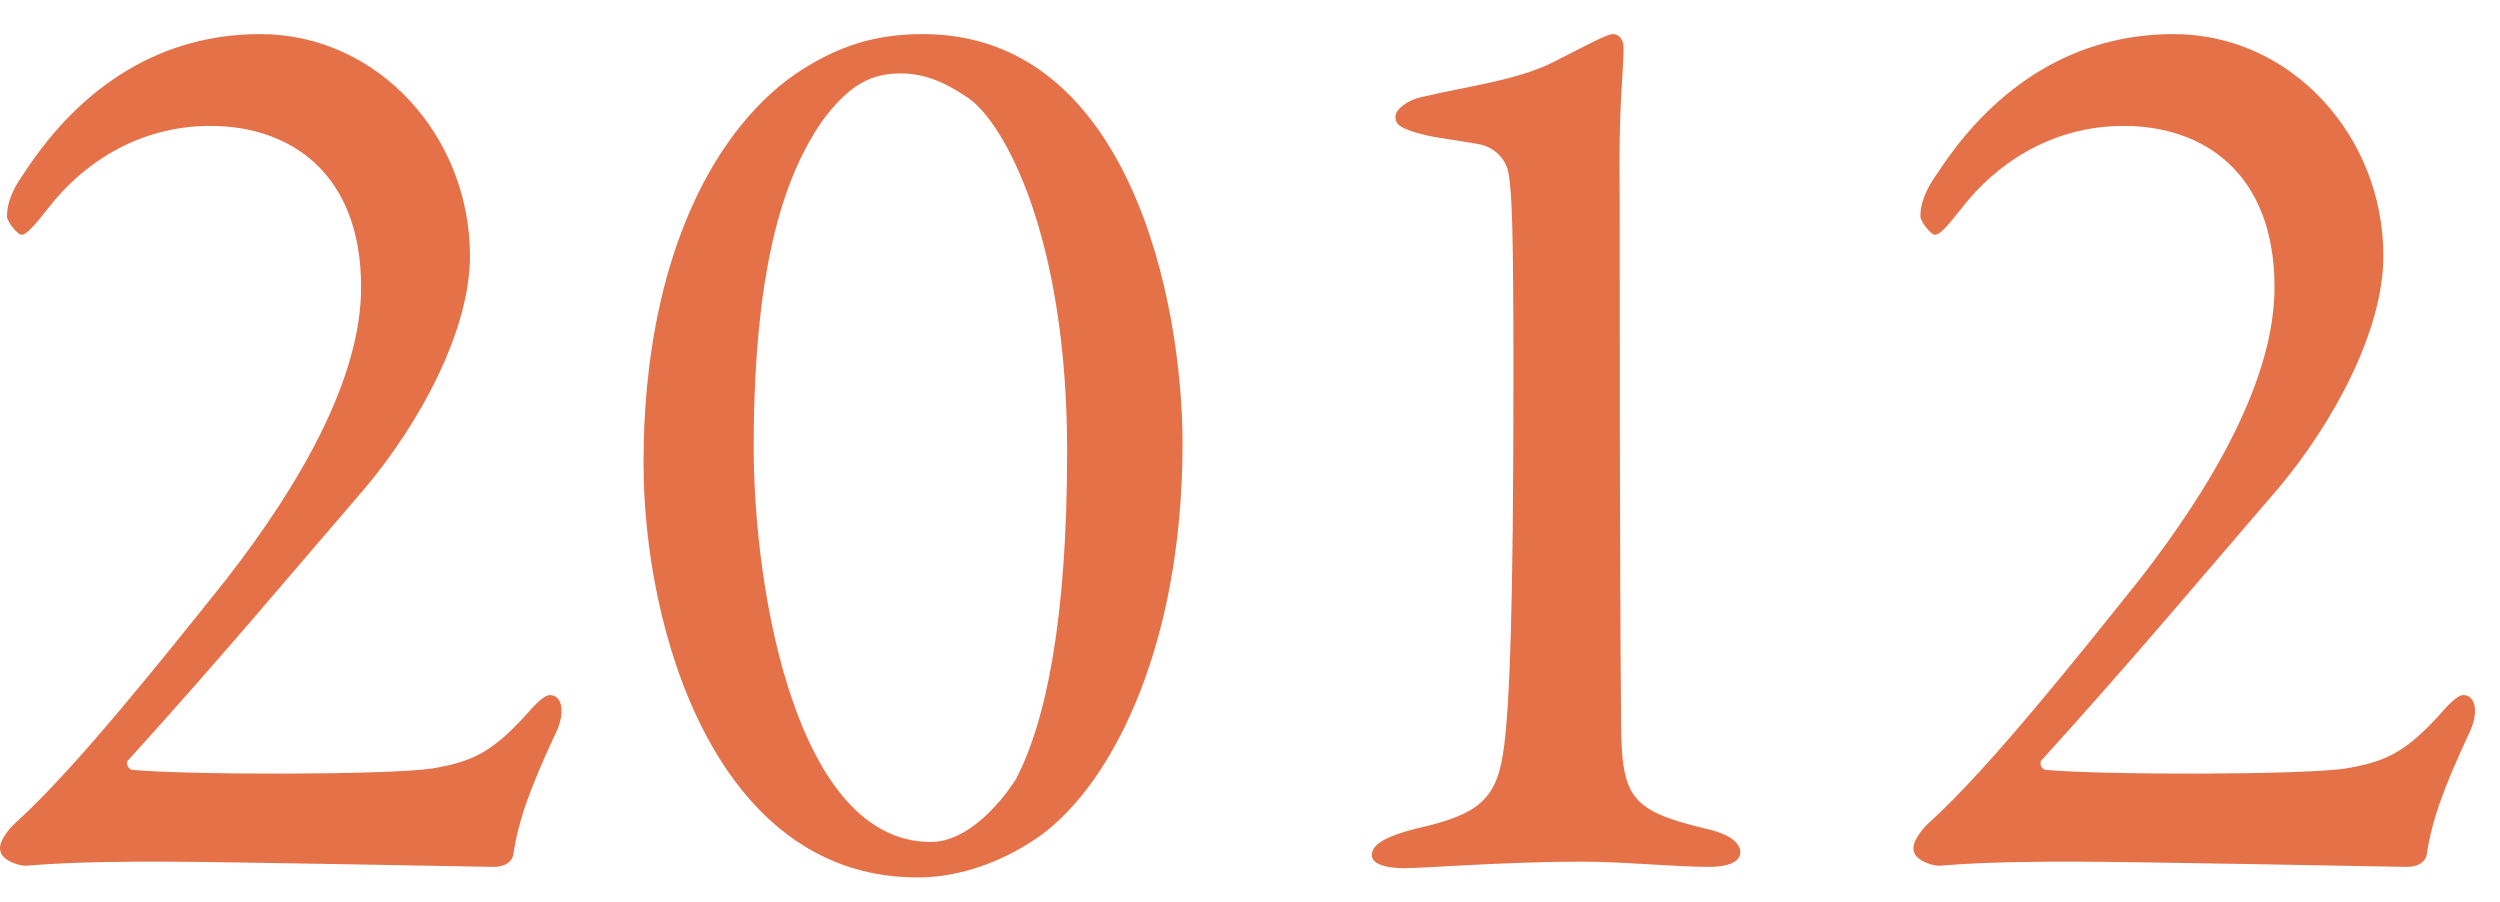
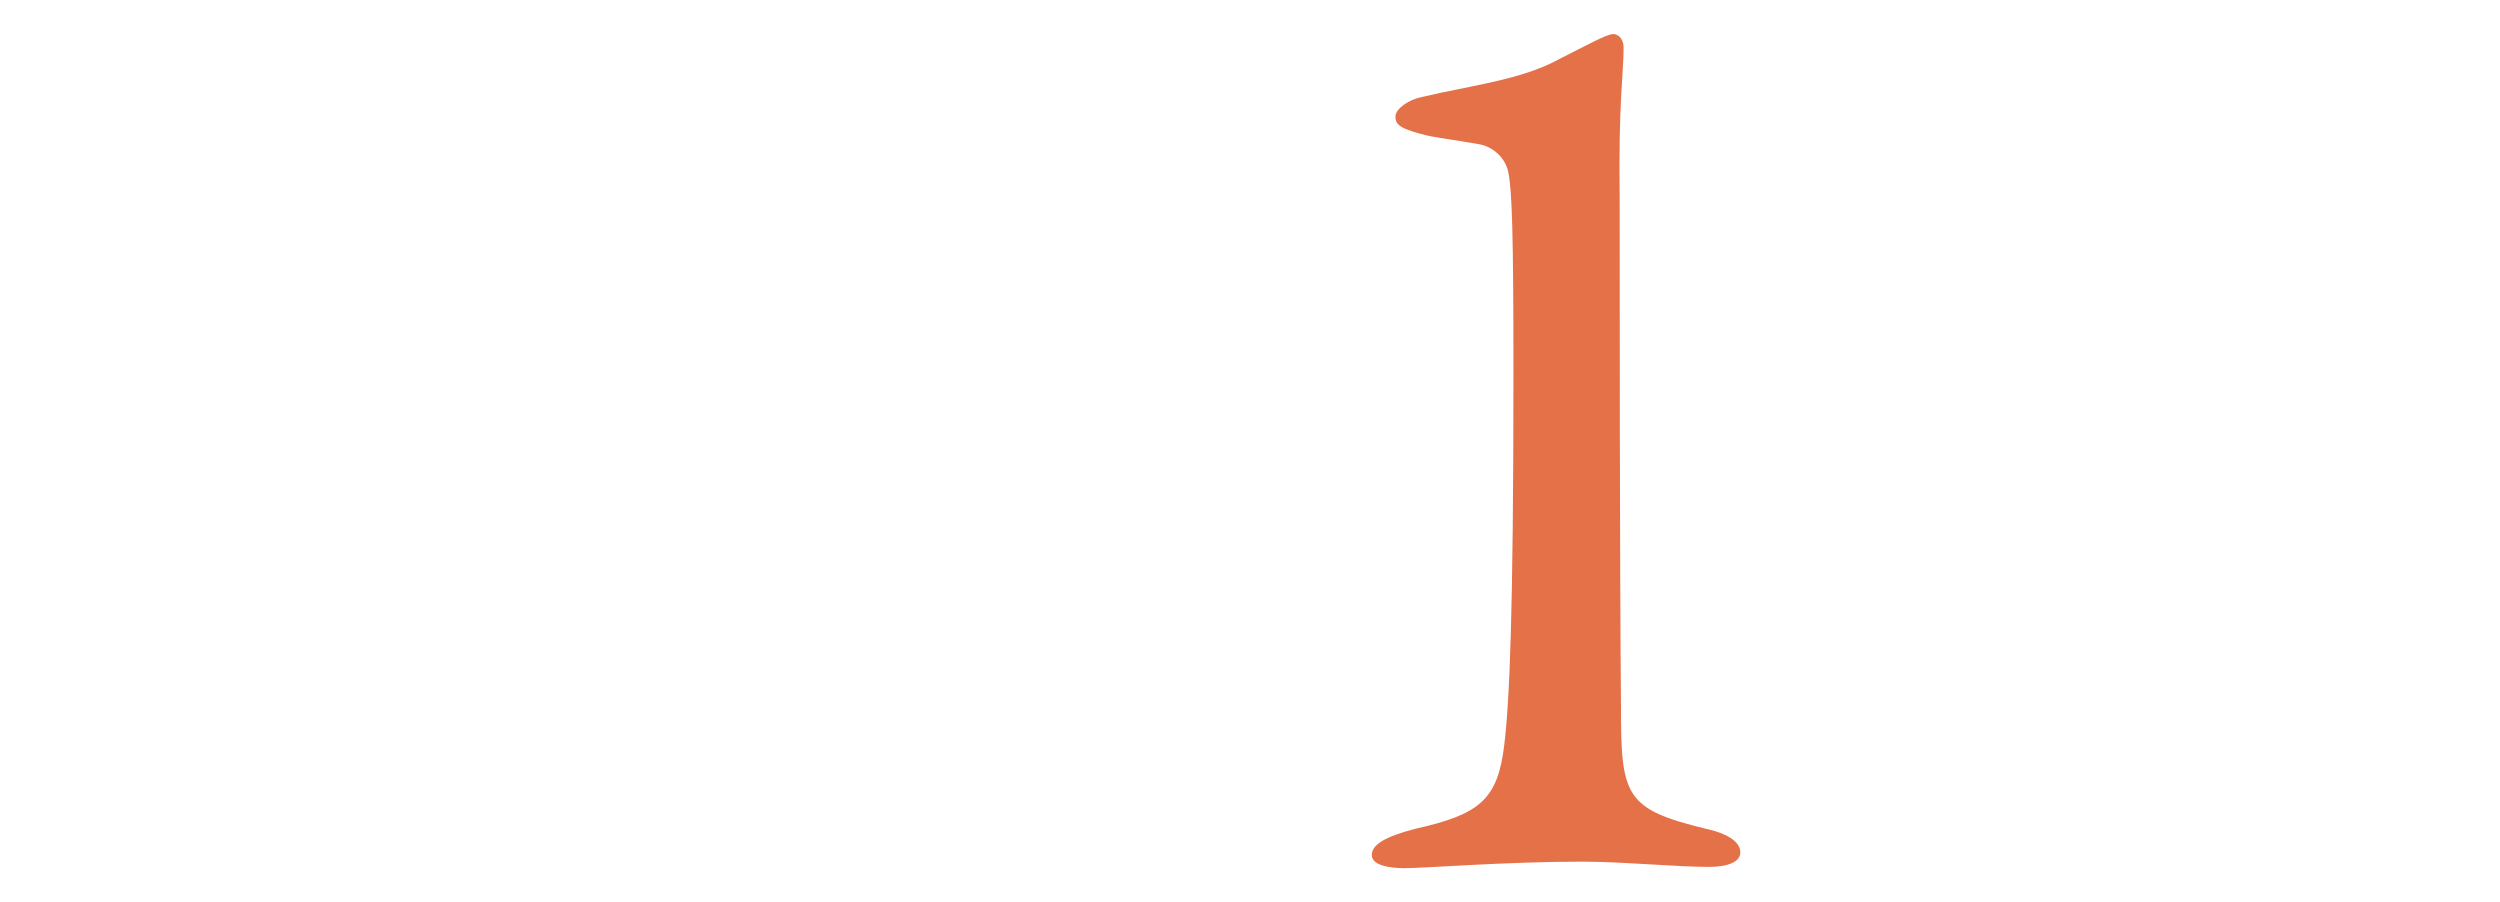
<svg xmlns="http://www.w3.org/2000/svg" width="61" height="22" viewBox="0 0 61 22" fill="none">
-   <path d="M47.37 21.12C47.178 21.152 46.73 20.992 46.699 20.768C46.635 20.576 46.858 20.256 47.114 20.032C48.554 18.72 50.666 16.064 52.203 14.144C53.995 11.84 55.498 9.248 55.498 7.008C55.498 4.224 53.77 3.072 51.819 3.072C49.995 3.072 48.651 4.064 47.883 5.056C47.531 5.504 47.339 5.728 47.211 5.728C47.114 5.728 46.858 5.408 46.858 5.28C46.858 4.992 46.955 4.672 47.275 4.224C48.715 2.016 50.699 0.832 53.035 0.832C55.914 0.832 58.154 3.328 58.154 6.24C58.154 8.096 56.907 10.336 55.627 11.872C53.834 13.952 52.042 16.096 49.834 18.528C49.739 18.592 49.803 18.752 49.898 18.784C51.275 18.912 56.17 18.912 57.227 18.752C58.187 18.592 58.666 18.368 59.467 17.504C59.691 17.248 59.947 16.96 60.106 16.96C60.395 16.96 60.523 17.376 60.203 17.984C59.627 19.232 59.339 20 59.211 20.864C59.147 21.12 58.858 21.152 58.73 21.152C58.571 21.152 52.106 21.024 50.602 21.024C49.867 21.024 48.523 21.024 47.37 21.12Z" fill="#E57149" />
  <path d="M33.472 20.864C33.472 20.608 33.792 20.416 34.528 20.224C36.096 19.872 36.544 19.52 36.704 18.176C36.832 17.12 36.928 15.008 36.928 9.12C36.928 5.728 36.896 4.64 36.8 4.192C36.736 3.872 36.448 3.584 36.096 3.52C35.584 3.424 34.976 3.36 34.656 3.264C34.176 3.136 34.048 3.04 34.048 2.848C34.048 2.656 34.368 2.432 34.688 2.368C35.904 2.08 37.12 1.952 38.048 1.44C38.688 1.12 39.2 0.832 39.36 0.832C39.52 0.832 39.616 0.992 39.616 1.152C39.616 1.792 39.488 2.496 39.52 4.832C39.52 7.104 39.52 13.472 39.552 17.248C39.552 19.424 39.648 19.744 41.632 20.224C42.08 20.32 42.464 20.512 42.464 20.8C42.464 21.024 42.176 21.152 41.696 21.152C40.896 21.152 39.584 21.024 38.592 21.024C36.768 21.024 34.72 21.184 34.272 21.184C33.92 21.184 33.472 21.12 33.472 20.864Z" fill="#E57149" />
-   <path d="M22.518 0.832C27.574 0.832 28.854 7.392 28.854 10.816C28.854 15.968 26.998 19.36 25.206 20.512C24.278 21.12 23.222 21.44 22.262 21.408C17.462 21.312 15.702 15.392 15.702 11.296C15.702 6.144 17.558 2.976 19.574 1.696C20.438 1.152 21.302 0.832 22.518 0.832ZM21.974 1.792C21.238 1.792 20.694 2.08 20.022 3.008C19.254 4.16 18.39 6.176 18.39 10.912C18.39 14.464 19.446 20.544 22.71 20.544C23.798 20.544 24.694 19.168 24.79 19.008C25.526 17.6 26.038 15.104 26.038 11.008C26.038 5.76 24.502 3.008 23.638 2.4C23.126 2.048 22.614 1.792 21.974 1.792Z" fill="#E57149" />
-   <path d="M0.683 21.12C0.491 21.152 0.043 20.992 0.011 20.768C-0.053 20.576 0.171 20.256 0.427 20.032C1.867 18.72 3.979 16.064 5.515 14.144C7.307 11.84 8.811 9.248 8.811 7.008C8.811 4.224 7.083 3.072 5.131 3.072C3.307 3.072 1.963 4.064 1.195 5.056C0.843 5.504 0.651 5.728 0.523 5.728C0.427 5.728 0.171 5.408 0.171 5.28C0.171 4.992 0.267 4.672 0.587 4.224C2.027 2.016 4.011 0.832 6.347 0.832C9.227 0.832 11.467 3.328 11.467 6.24C11.467 8.096 10.219 10.336 8.939 11.872C7.147 13.952 5.355 16.096 3.147 18.528C3.051 18.592 3.115 18.752 3.211 18.784C4.587 18.912 9.483 18.912 10.539 18.752C11.499 18.592 11.979 18.368 12.779 17.504C13.003 17.248 13.259 16.96 13.419 16.96C13.707 16.96 13.835 17.376 13.515 17.984C12.939 19.232 12.651 20 12.523 20.864C12.459 21.12 12.171 21.152 12.043 21.152C11.883 21.152 5.419 21.024 3.915 21.024C3.179 21.024 1.835 21.024 0.683 21.12Z" fill="#E57149" />
</svg>